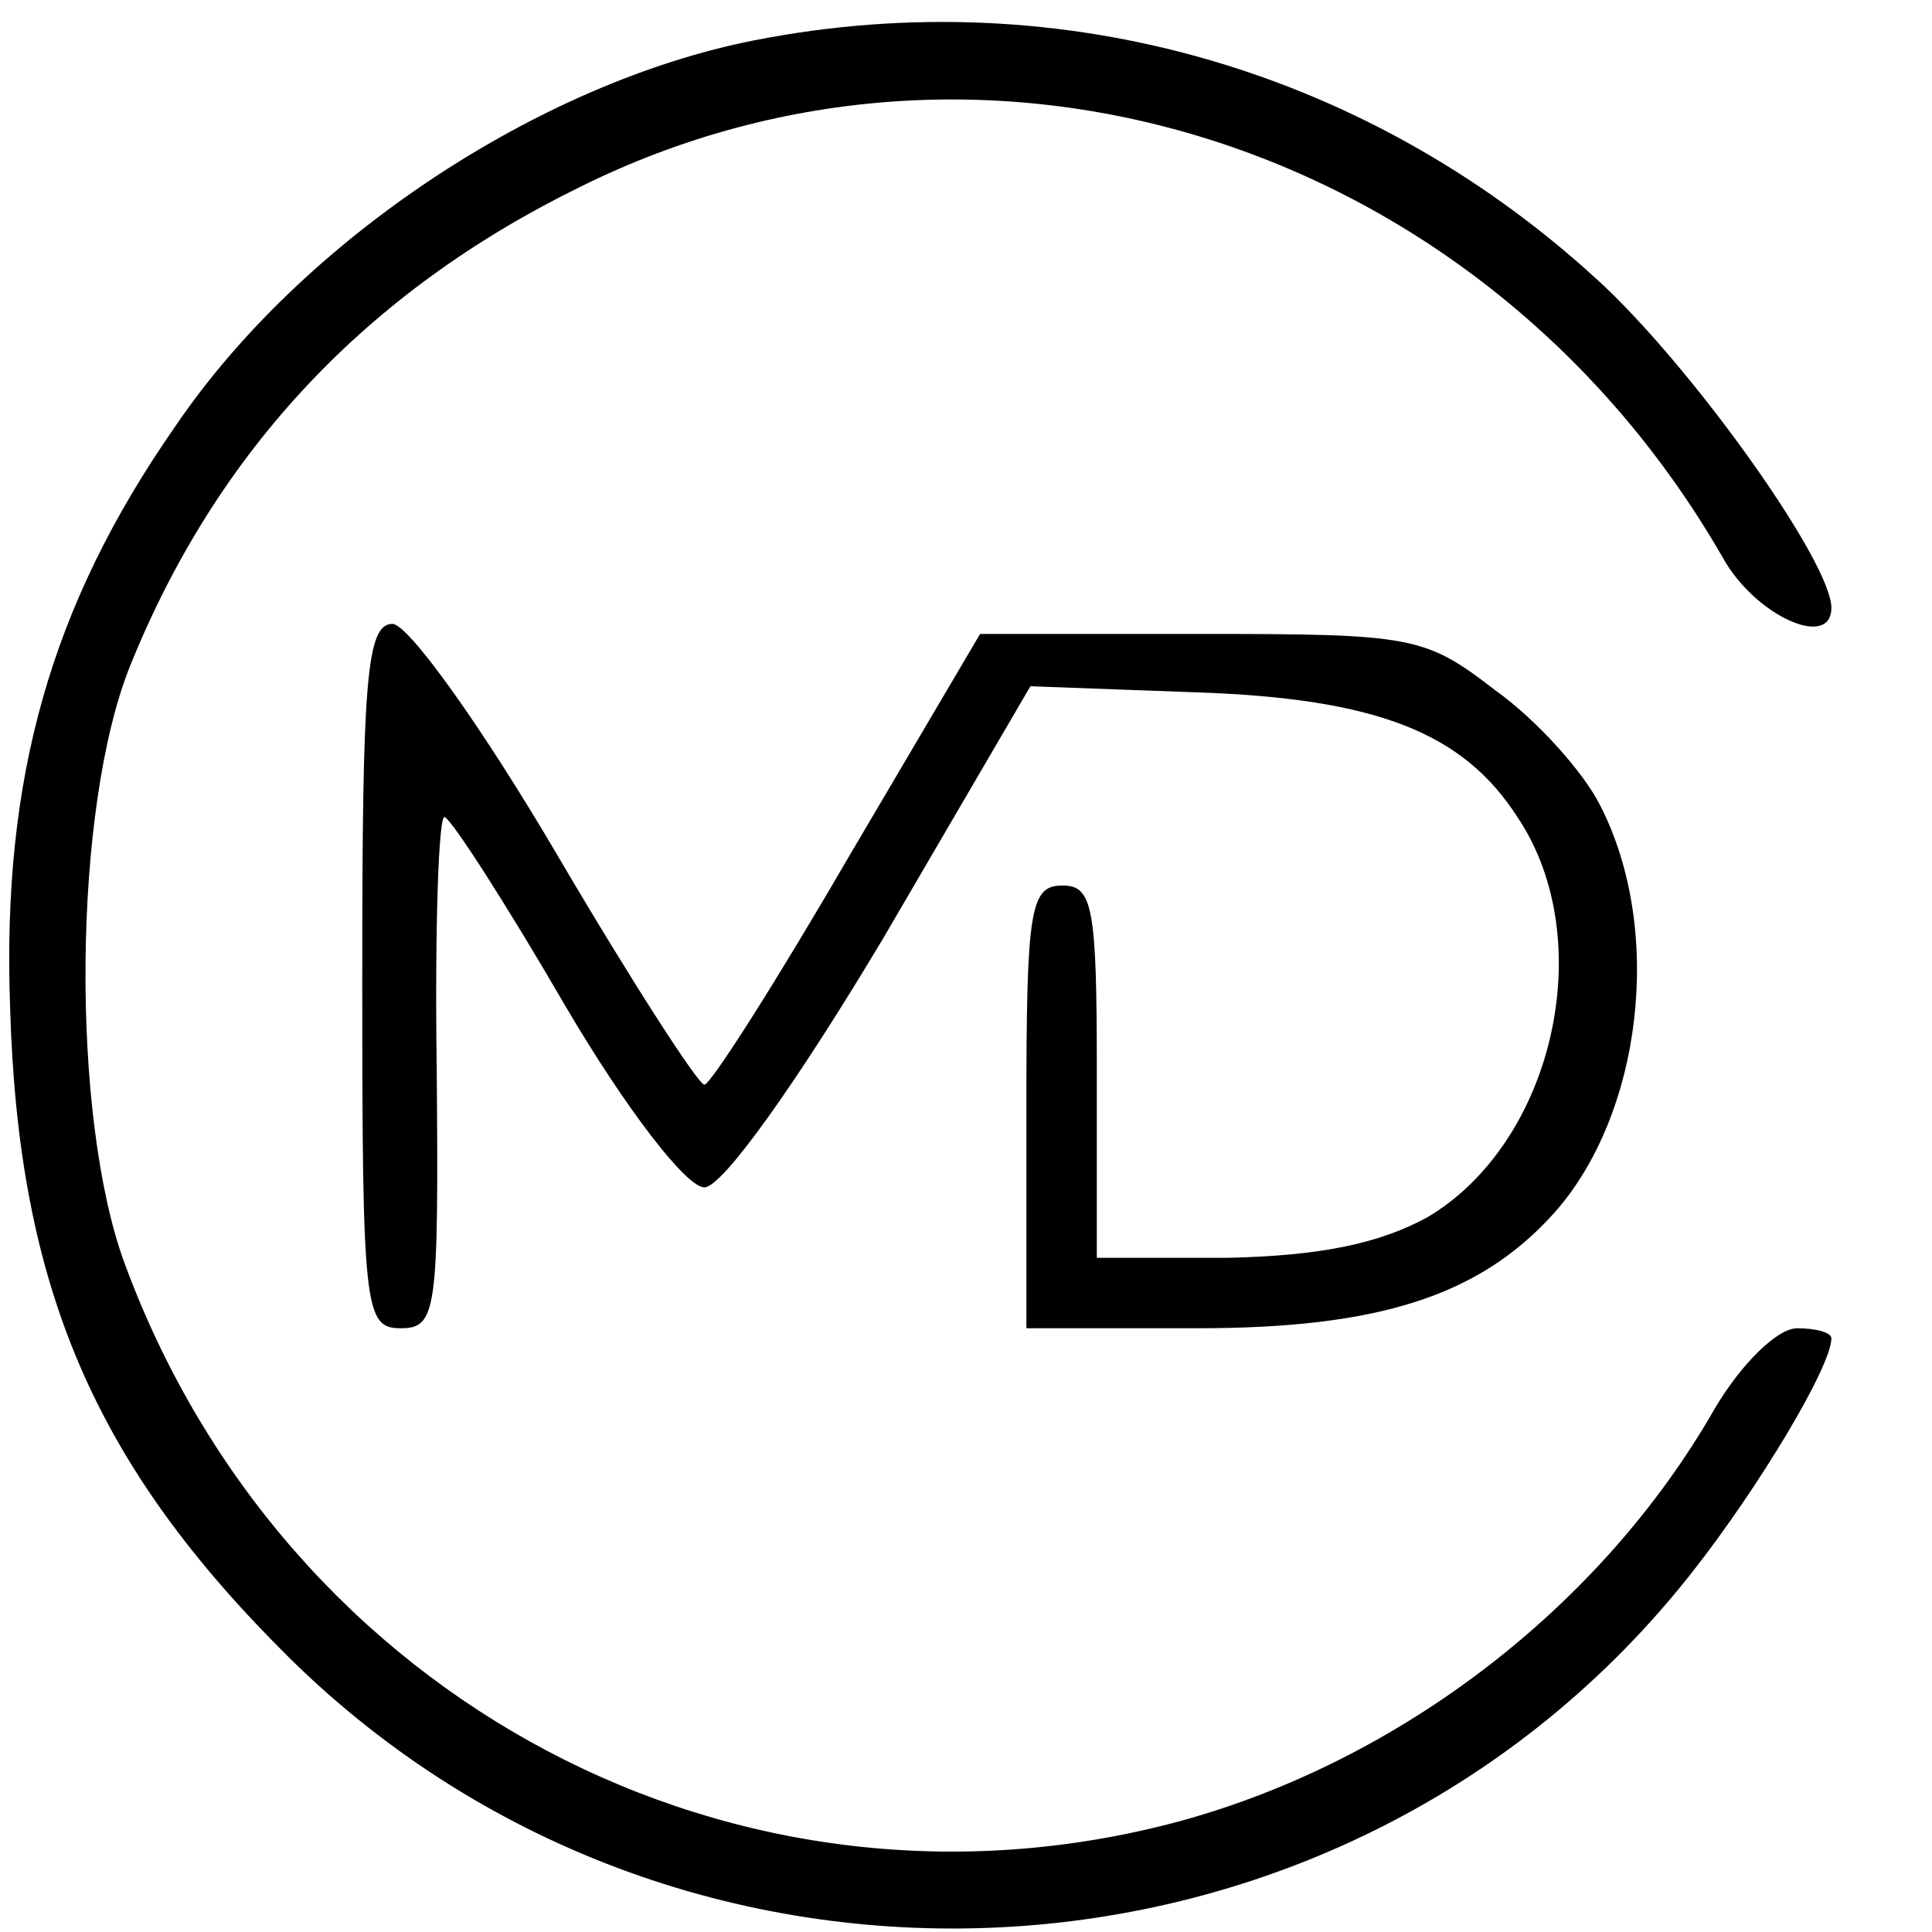
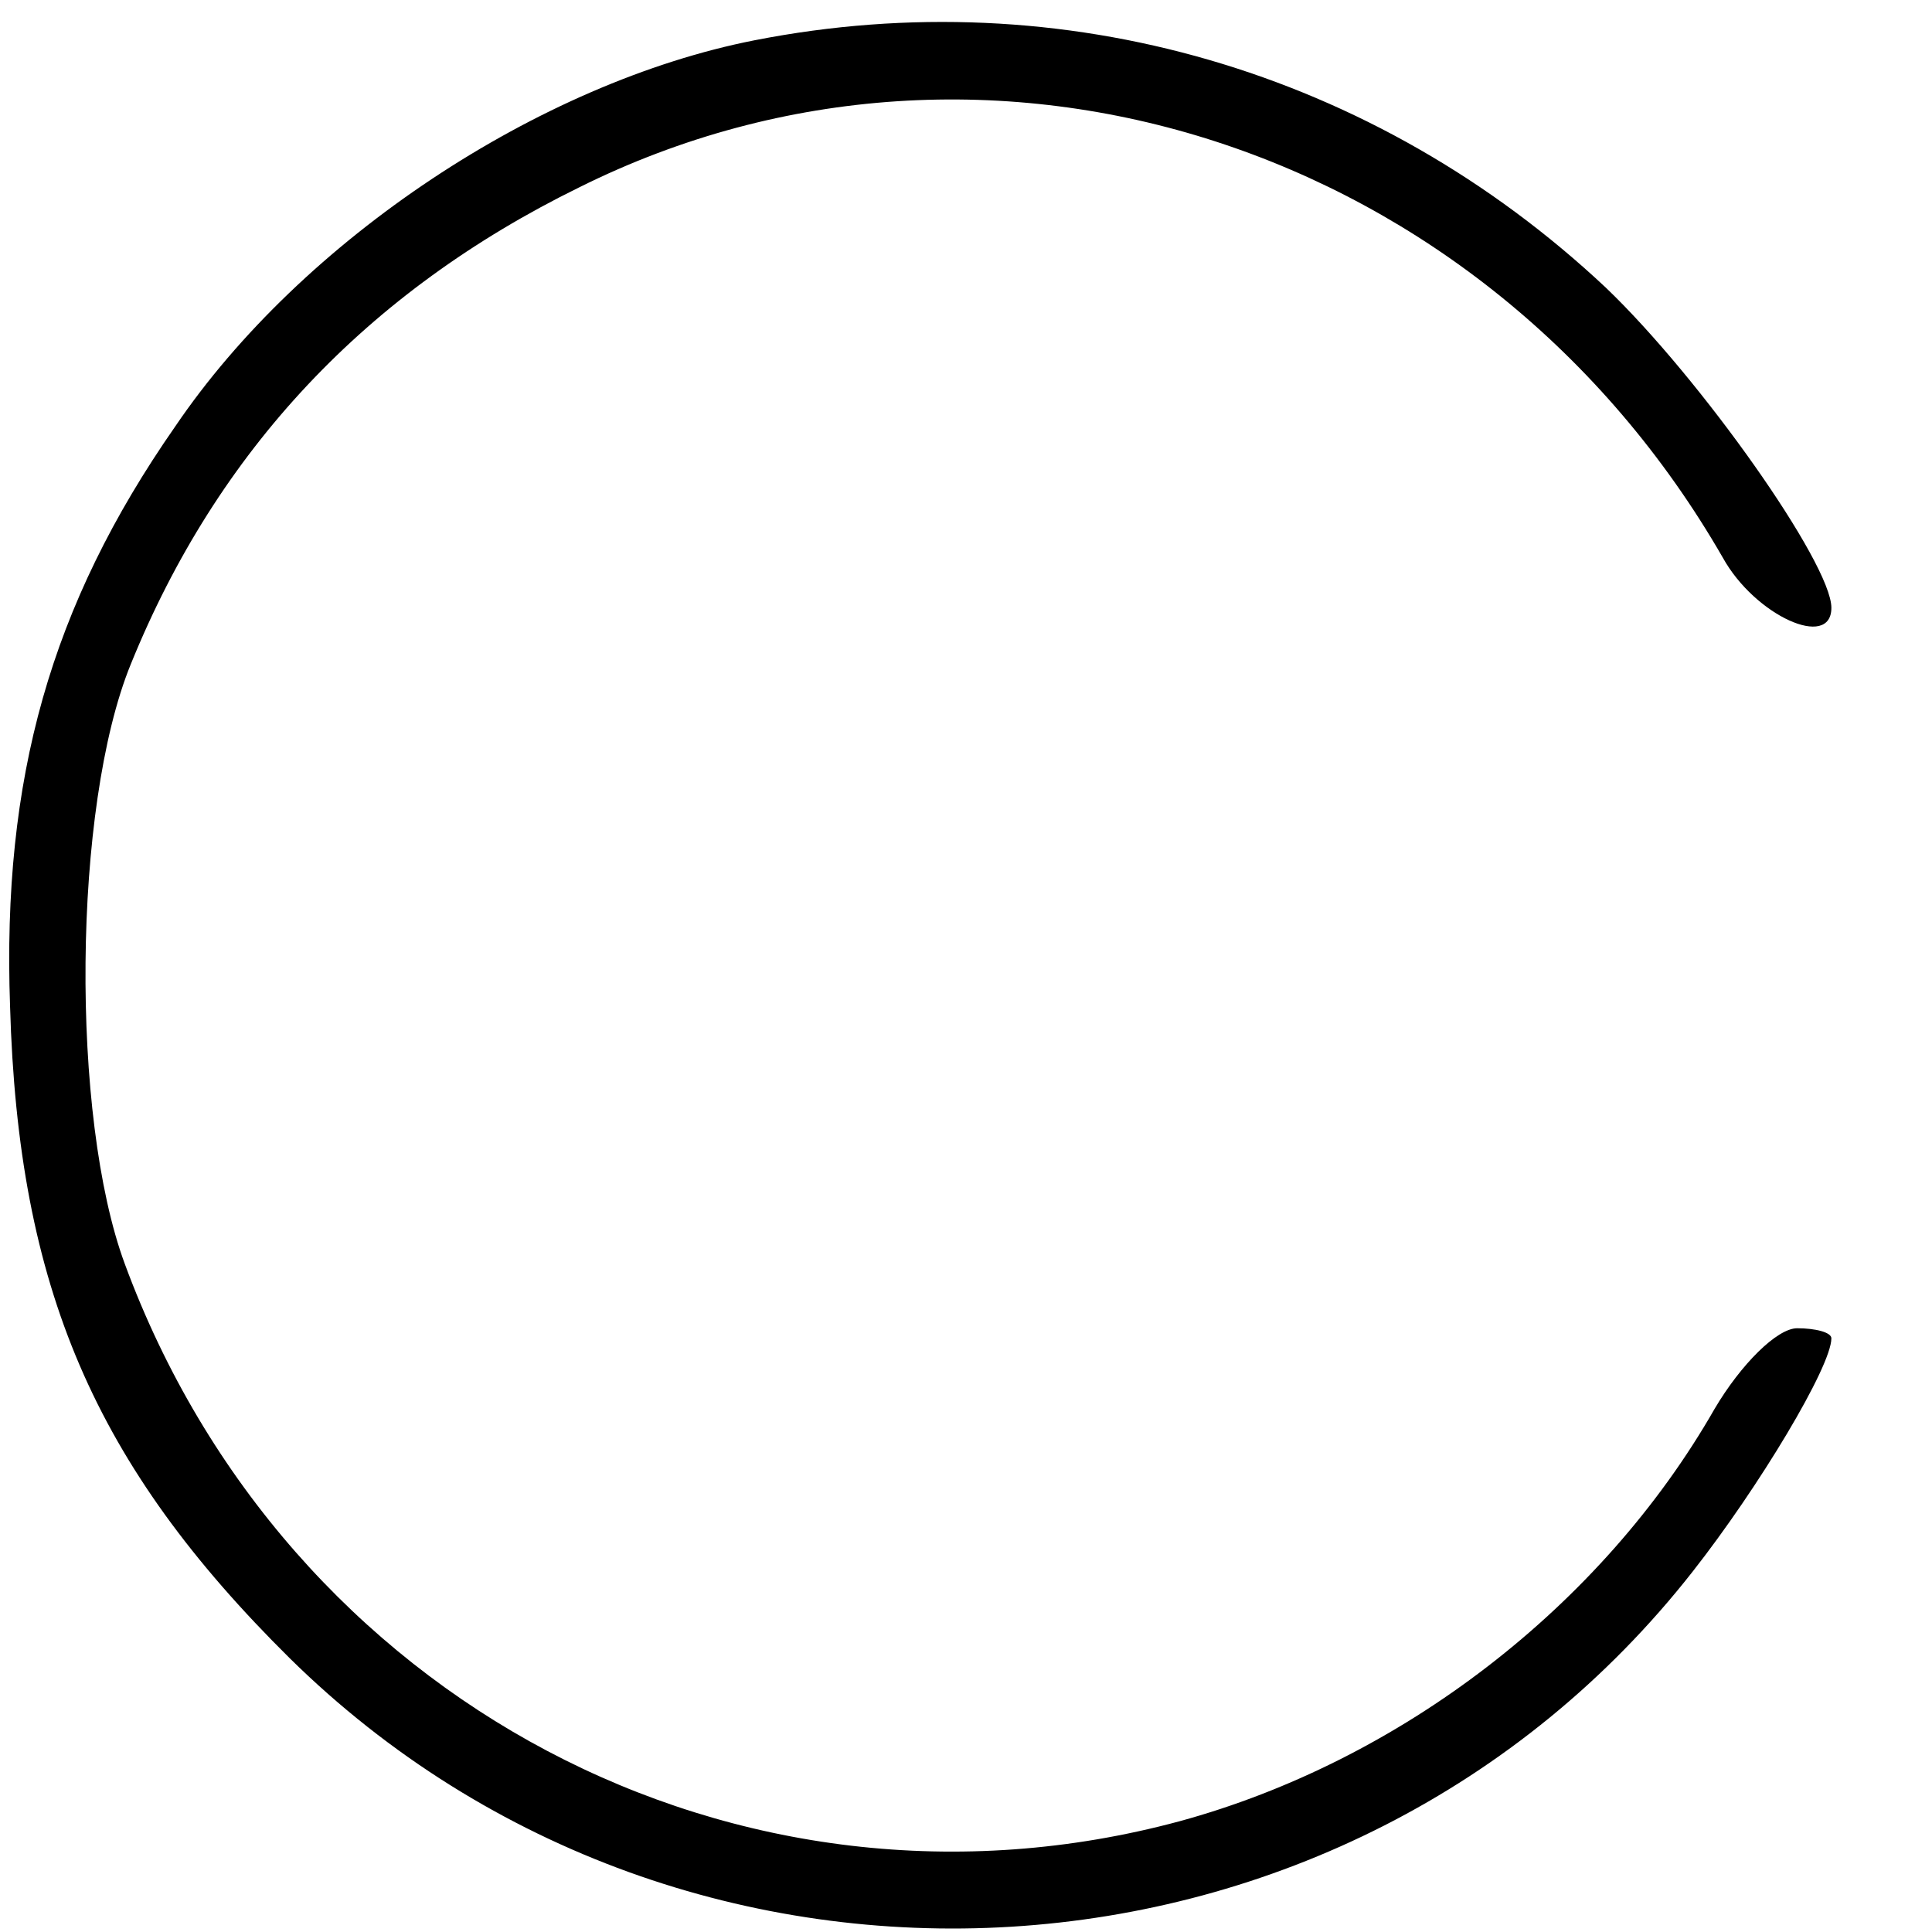
<svg xmlns="http://www.w3.org/2000/svg" version="1.0" width="96pt" height="96pt" viewBox="0 0 96 96" preserveAspectRatio="xMidYMid meet">
  <g transform="translate(0,96) scale(0.1,-0.1)" fill="#000000" stroke="none">
    <path d="M375 940 c-107 -21 -225 -99 -288 -192 -62 -89 -86 -175 -82 -288 4 -140 42 -228 139 -324 198 -195 526 -175 697 43 33 42 69 102 69 116 0 3 -8 5 -17 5 -10 0 -28 -18 -41 -40 -56 -98 -156 -175 -266 -205 -219 -59 -444 60 -524 277 -27 73 -26 227 3 298 43 106 117 185 223 237 203 101 450 21 568 -184 16 -29 54 -46 54 -25 0 22 -65 114 -112 159 -115 108 -270 153 -423 123z" />
-     <path d="M180 475 c0 -165 1 -175 19 -175 18 0 19 8 18 129 -1 71 1 127 4 125 4 -2 31 -44 60 -94 30 -51 60 -90 69 -90 9 0 46 52 89 124 l73 125 82 -3 c90 -3 133 -20 160 -62 41 -61 18 -162 -45 -199 -24 -13 -53 -19 -99 -20 l-65 0 0 93 c0 81 -2 92 -17 92 -16 0 -18 -11 -18 -110 l0 -110 85 0 c90 0 140 16 177 57 44 49 55 141 23 203 -8 16 -31 42 -52 57 -35 27 -41 28 -146 28 l-110 0 -66 -112 c-36 -62 -68 -112 -71 -112 -3 0 -36 51 -73 114 -37 63 -74 115 -82 115 -13 0 -15 -29 -15 -175z" />
  </g>
</svg>